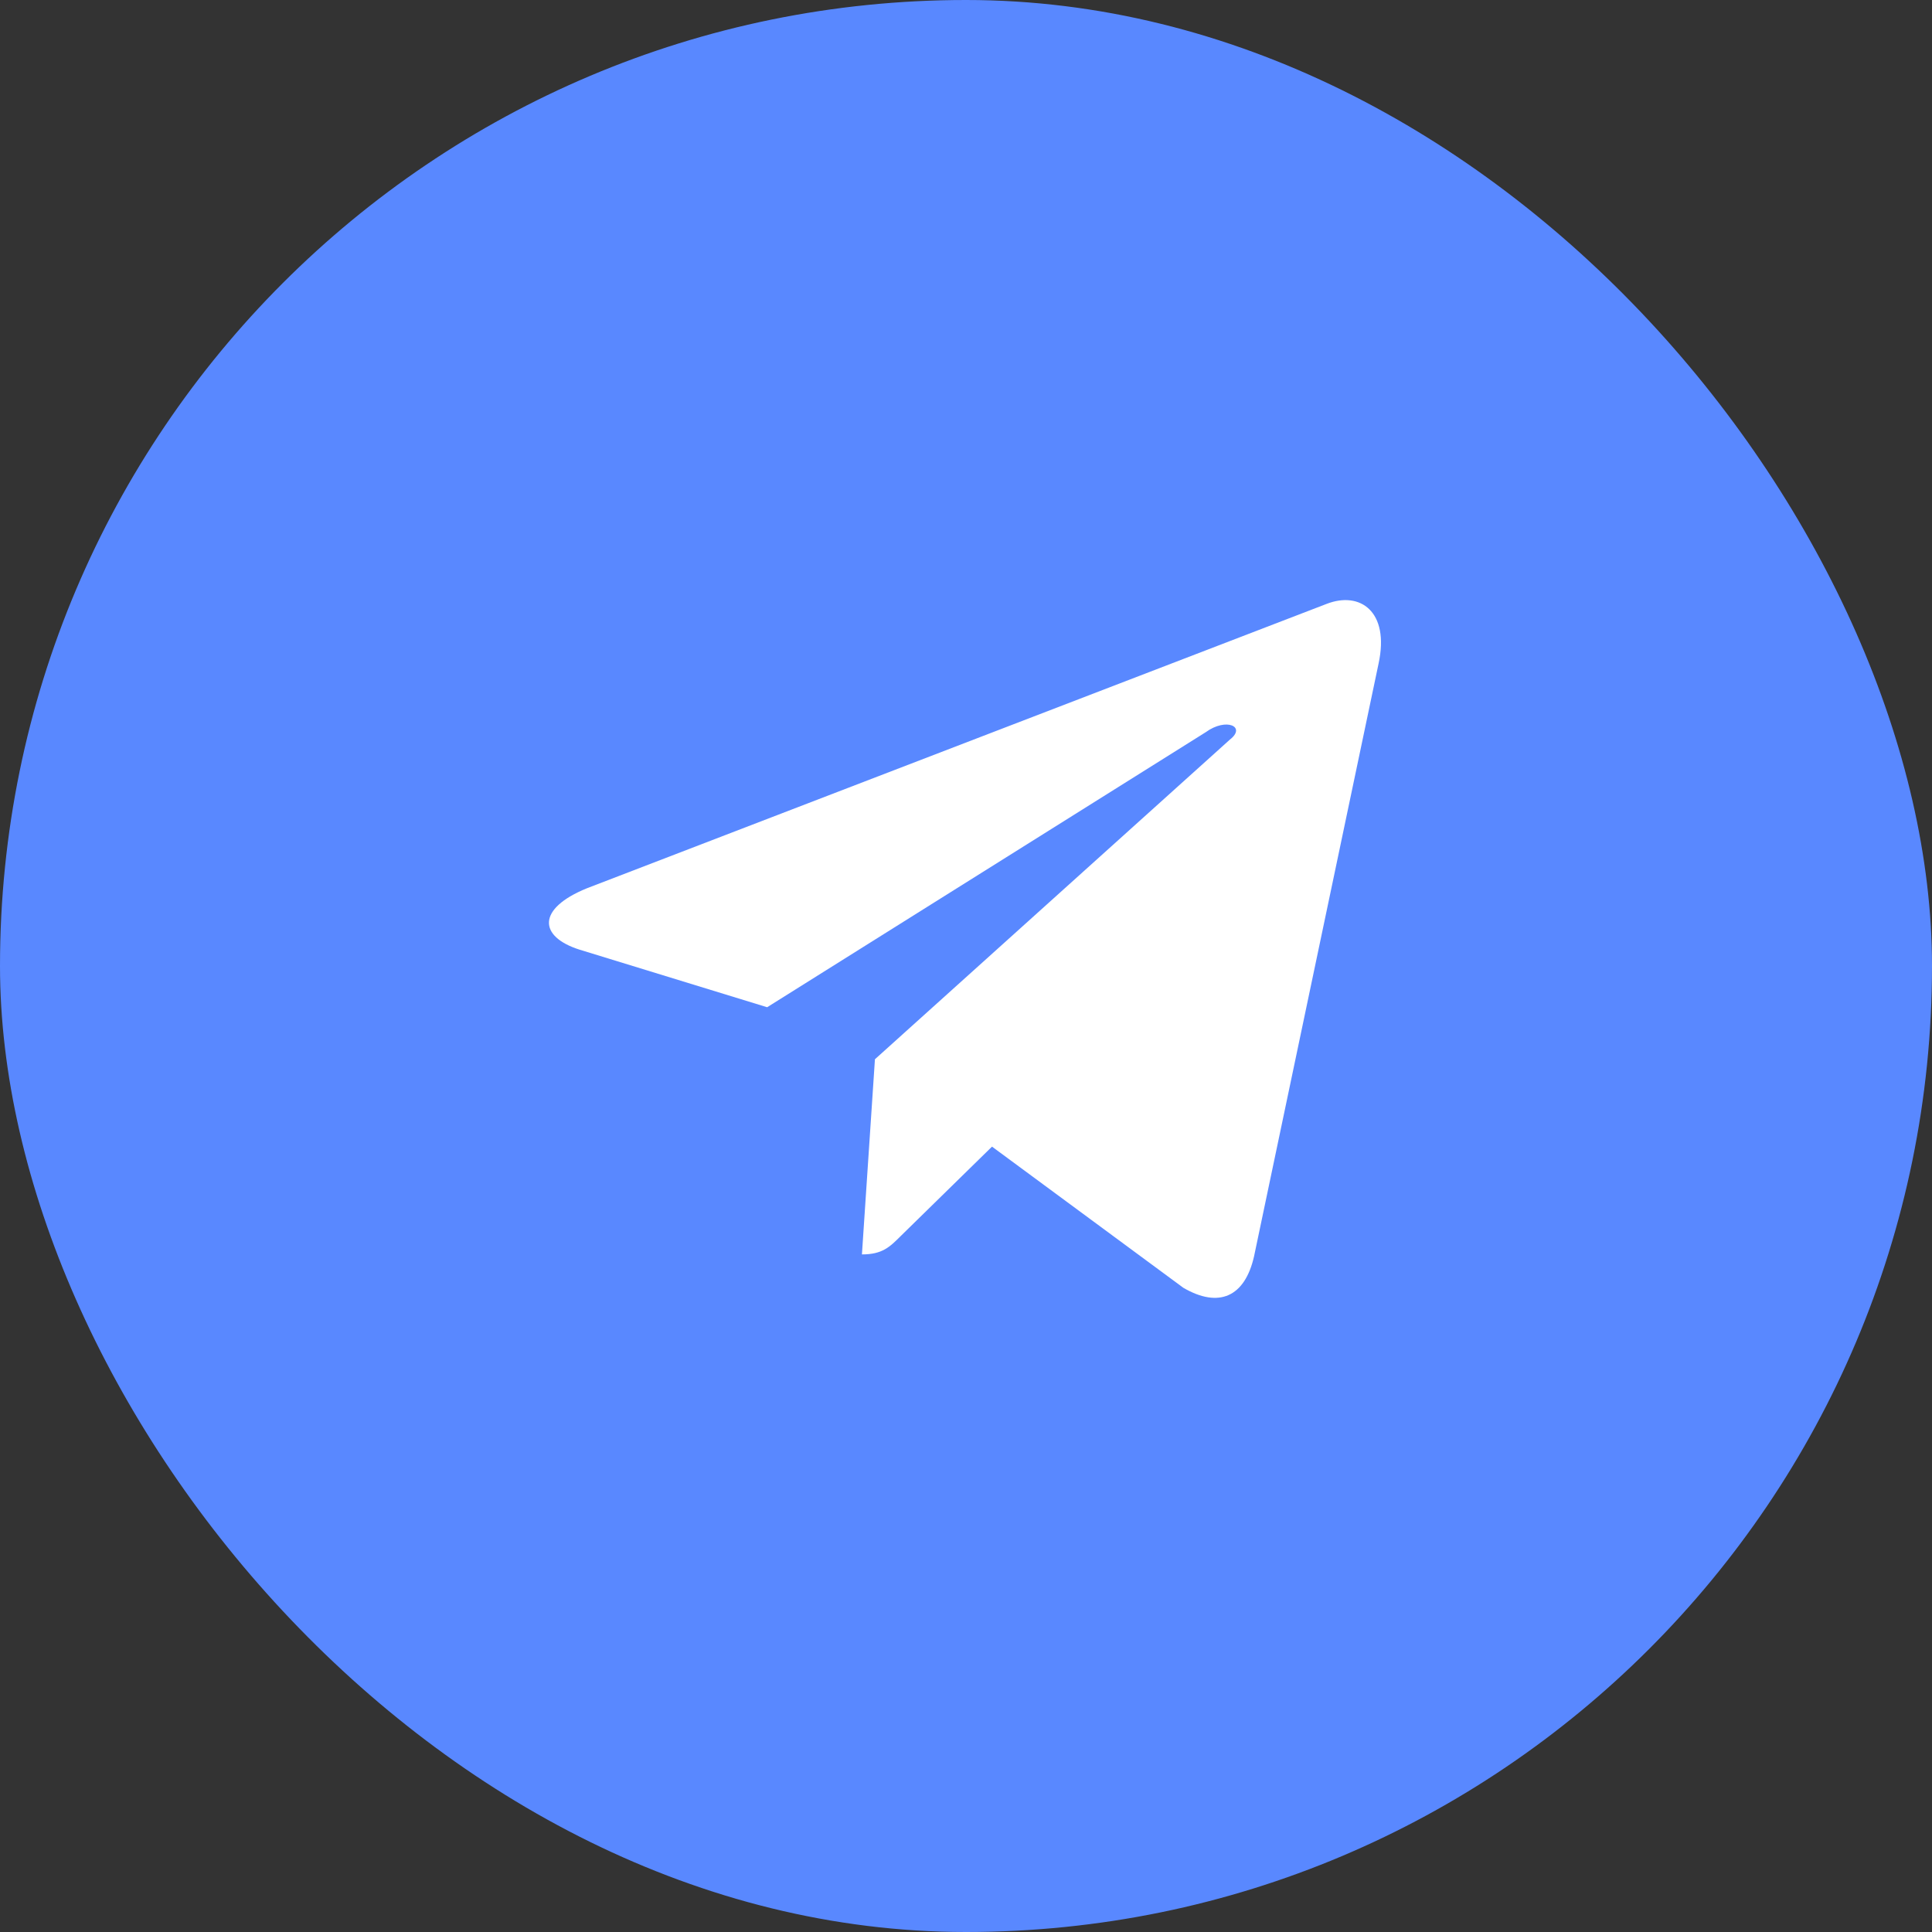
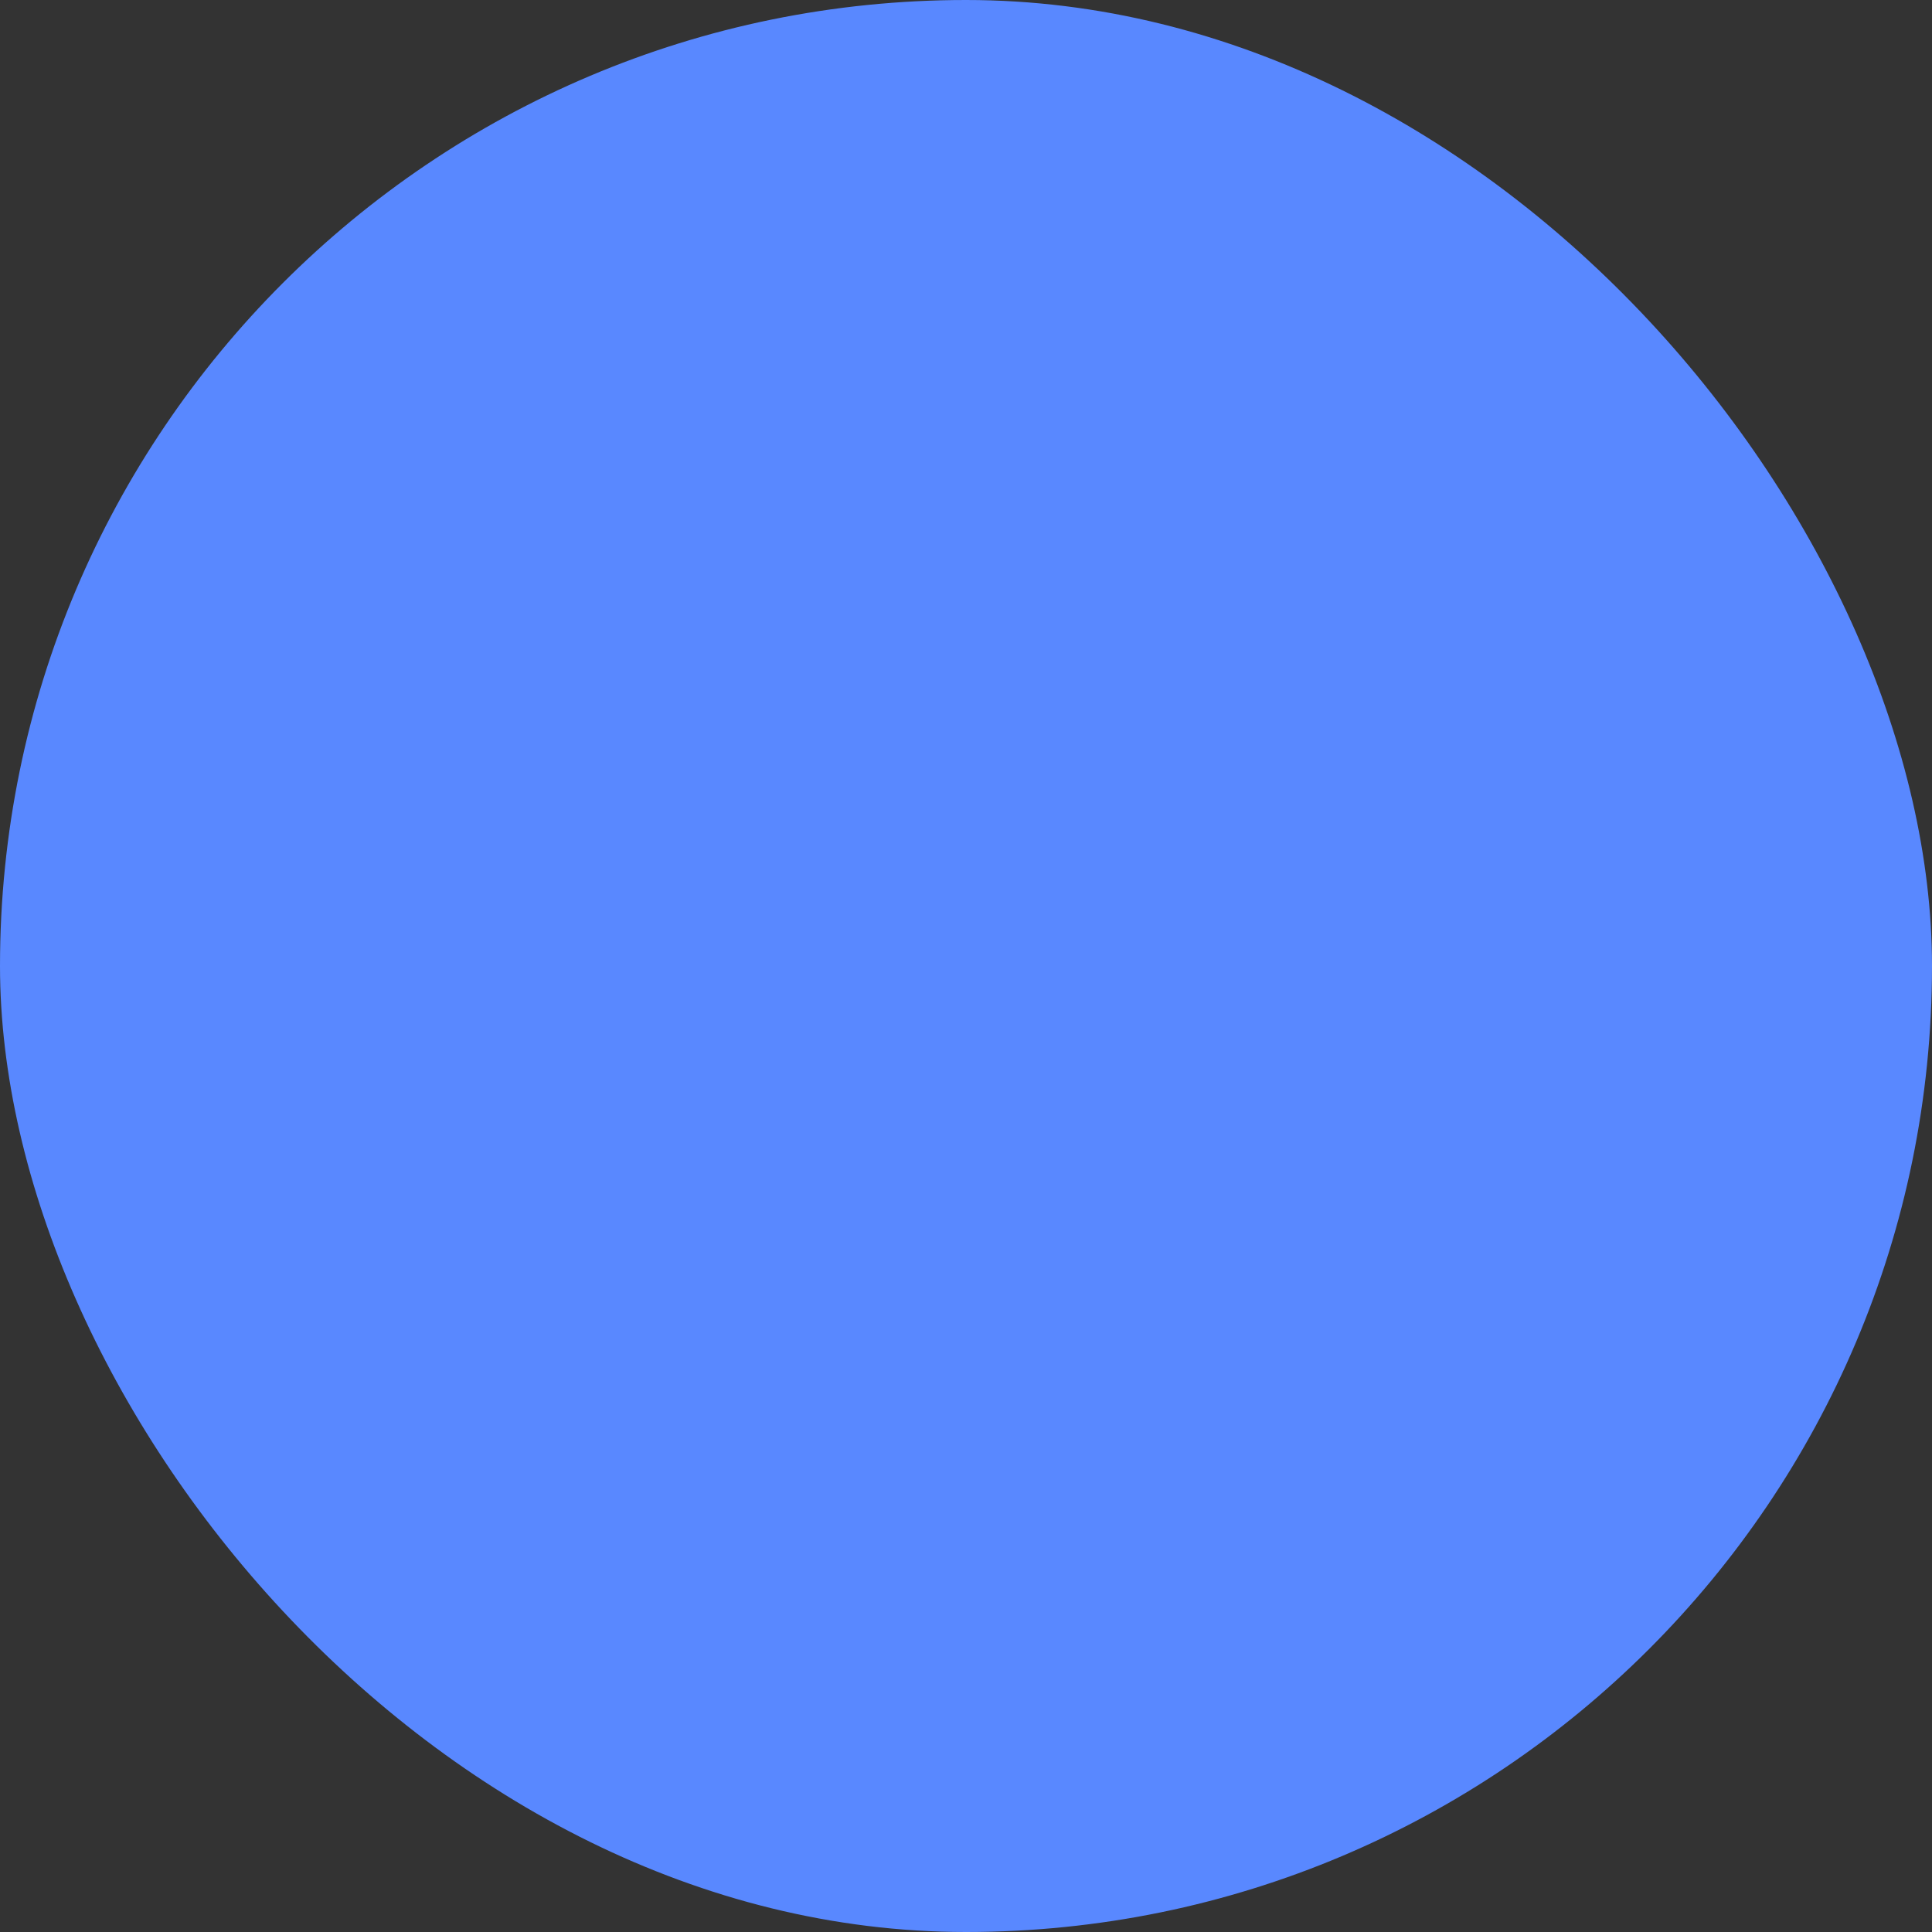
<svg xmlns="http://www.w3.org/2000/svg" width="67" height="67" viewBox="0 0 67 67" fill="none">
  <rect x="0" y="0" width="67" height="67" fill="#333333" stroke="none" />
  <rect width="67" height="67" rx="33.5" fill="#5988FF" />
-   <path d="M47.809 23.006L43.49 43.566C43.168 44.984 42.266 45.371 41.041 44.662L34.402 39.764L31.244 42.857C30.857 43.244 30.6 43.502 29.891 43.502L30.342 36.734L42.652 25.648C43.232 25.197 42.523 24.875 41.815 25.391L26.604 34.93L20.094 32.932C18.676 32.48 18.611 31.514 20.352 30.805L46.004 20.943C47.164 20.492 48.195 21.201 47.809 23.006Z" fill="white" />
</svg>